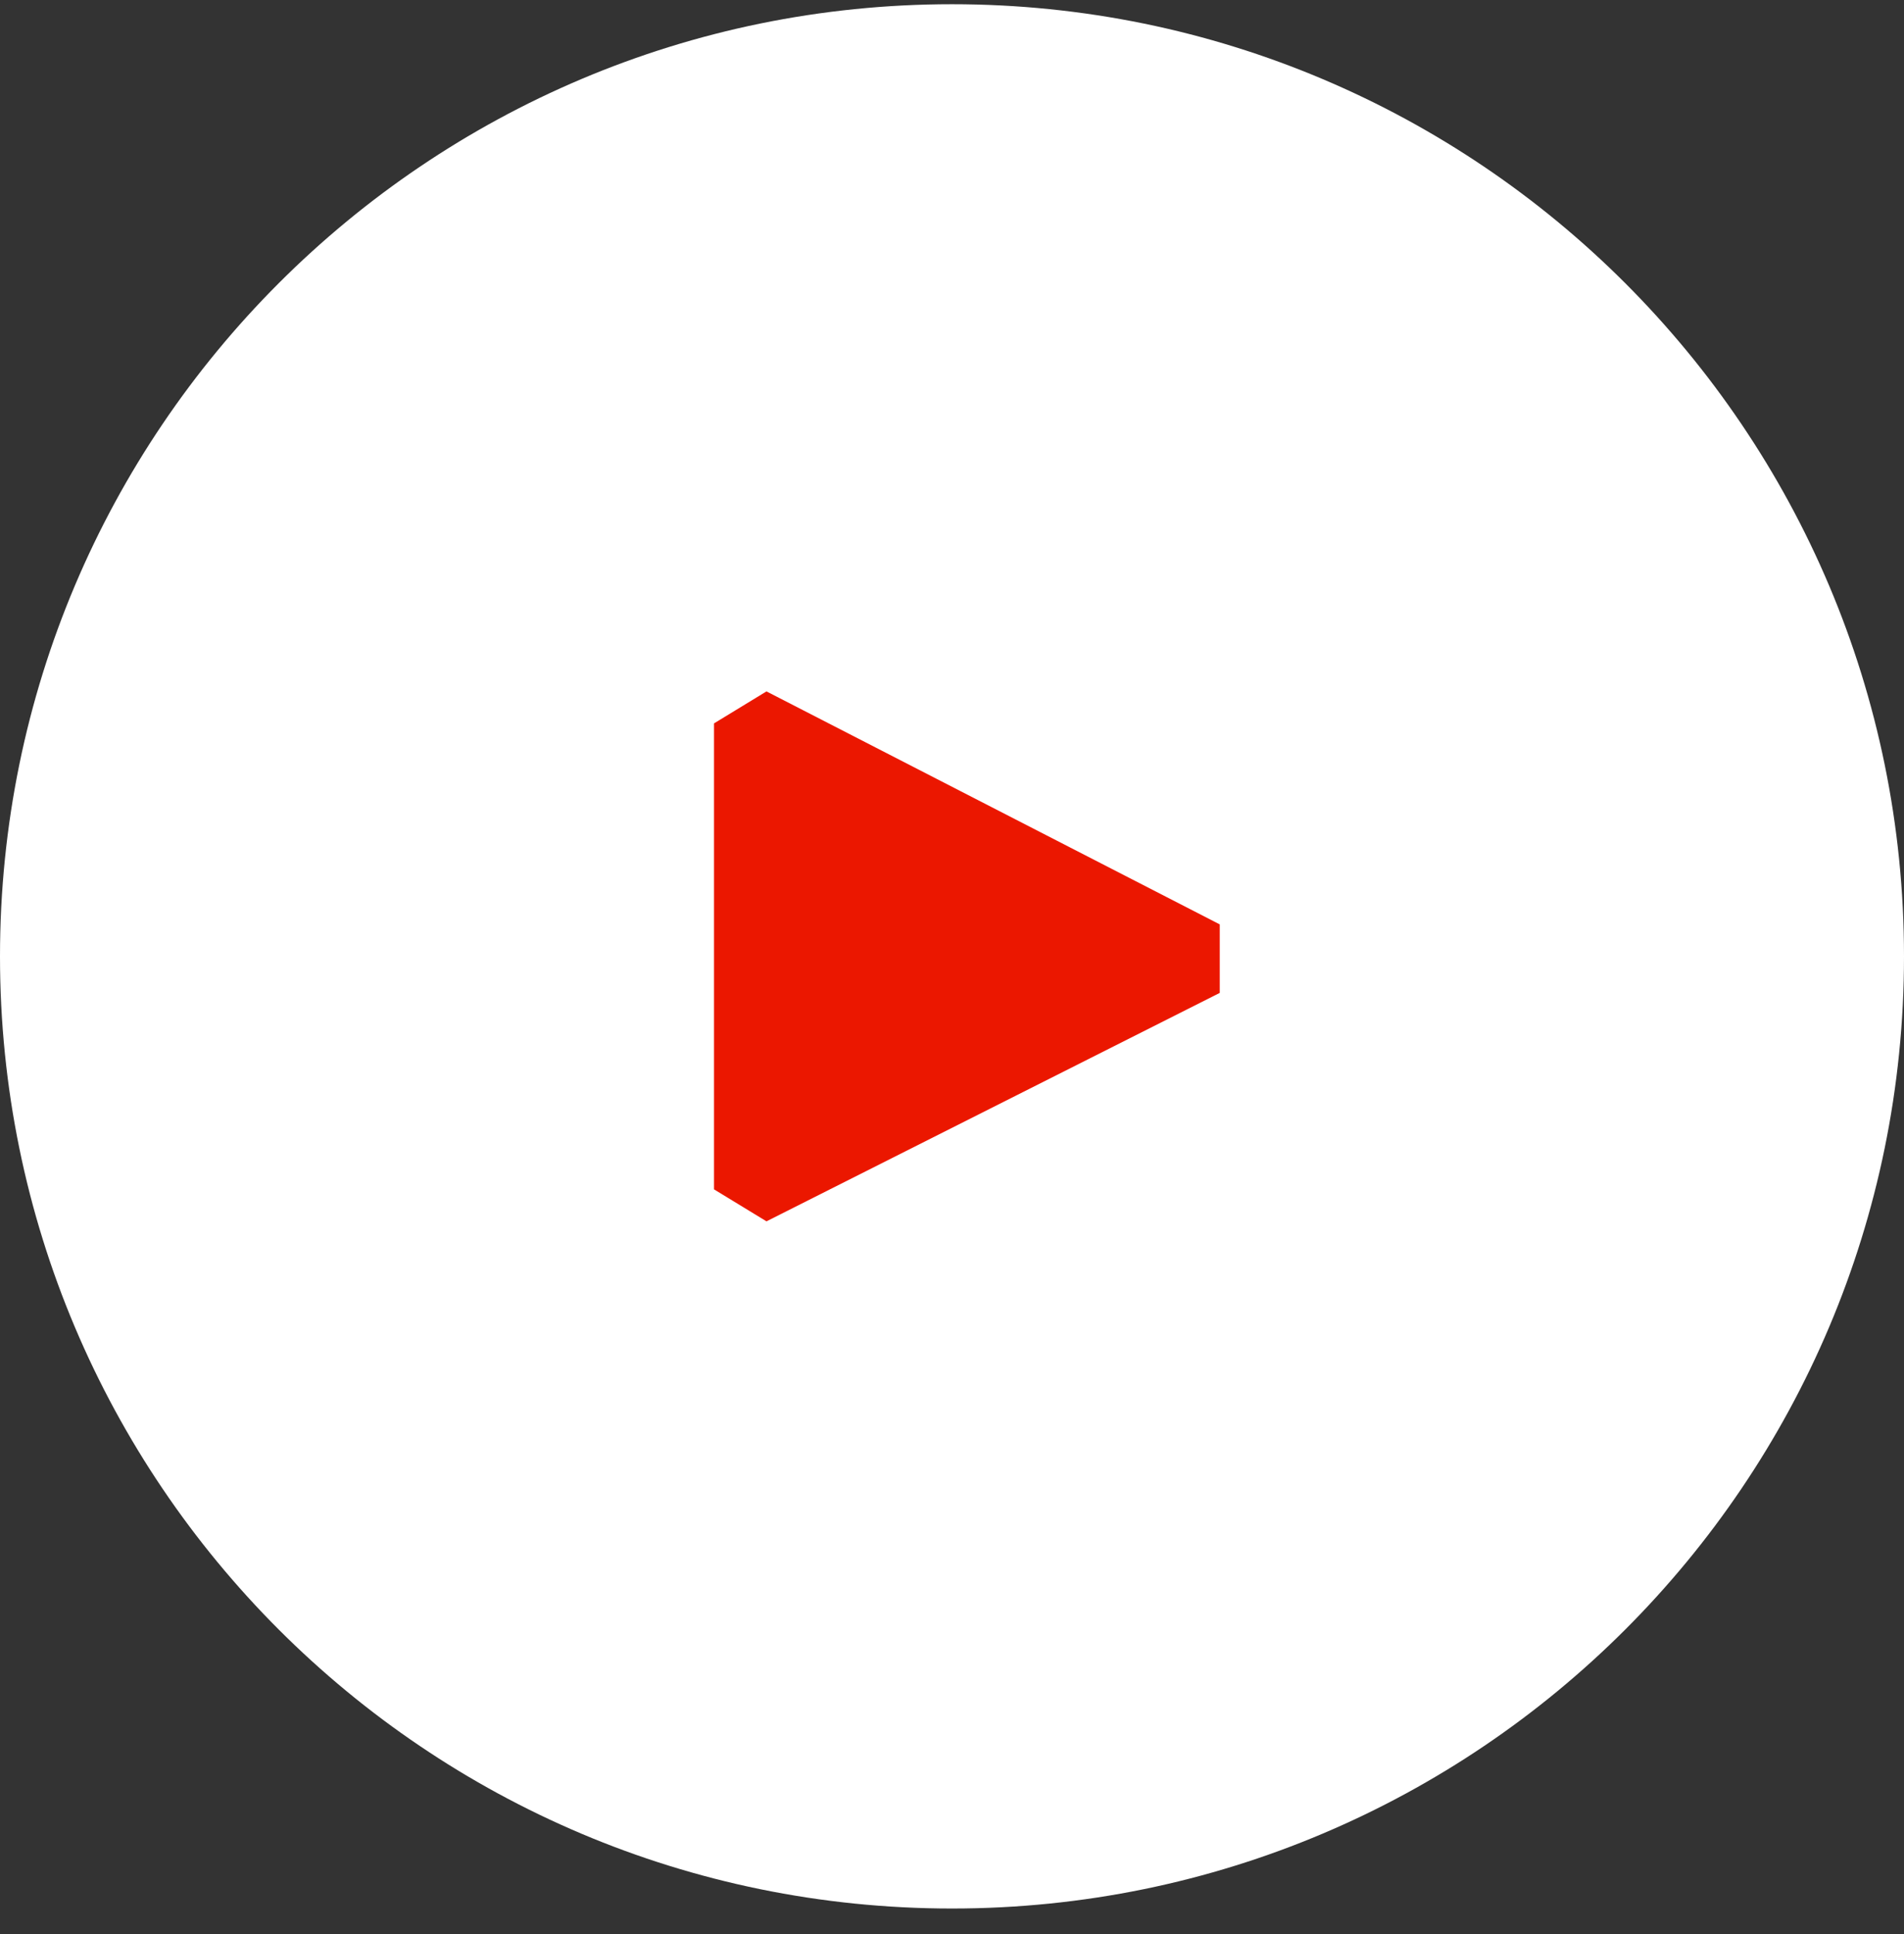
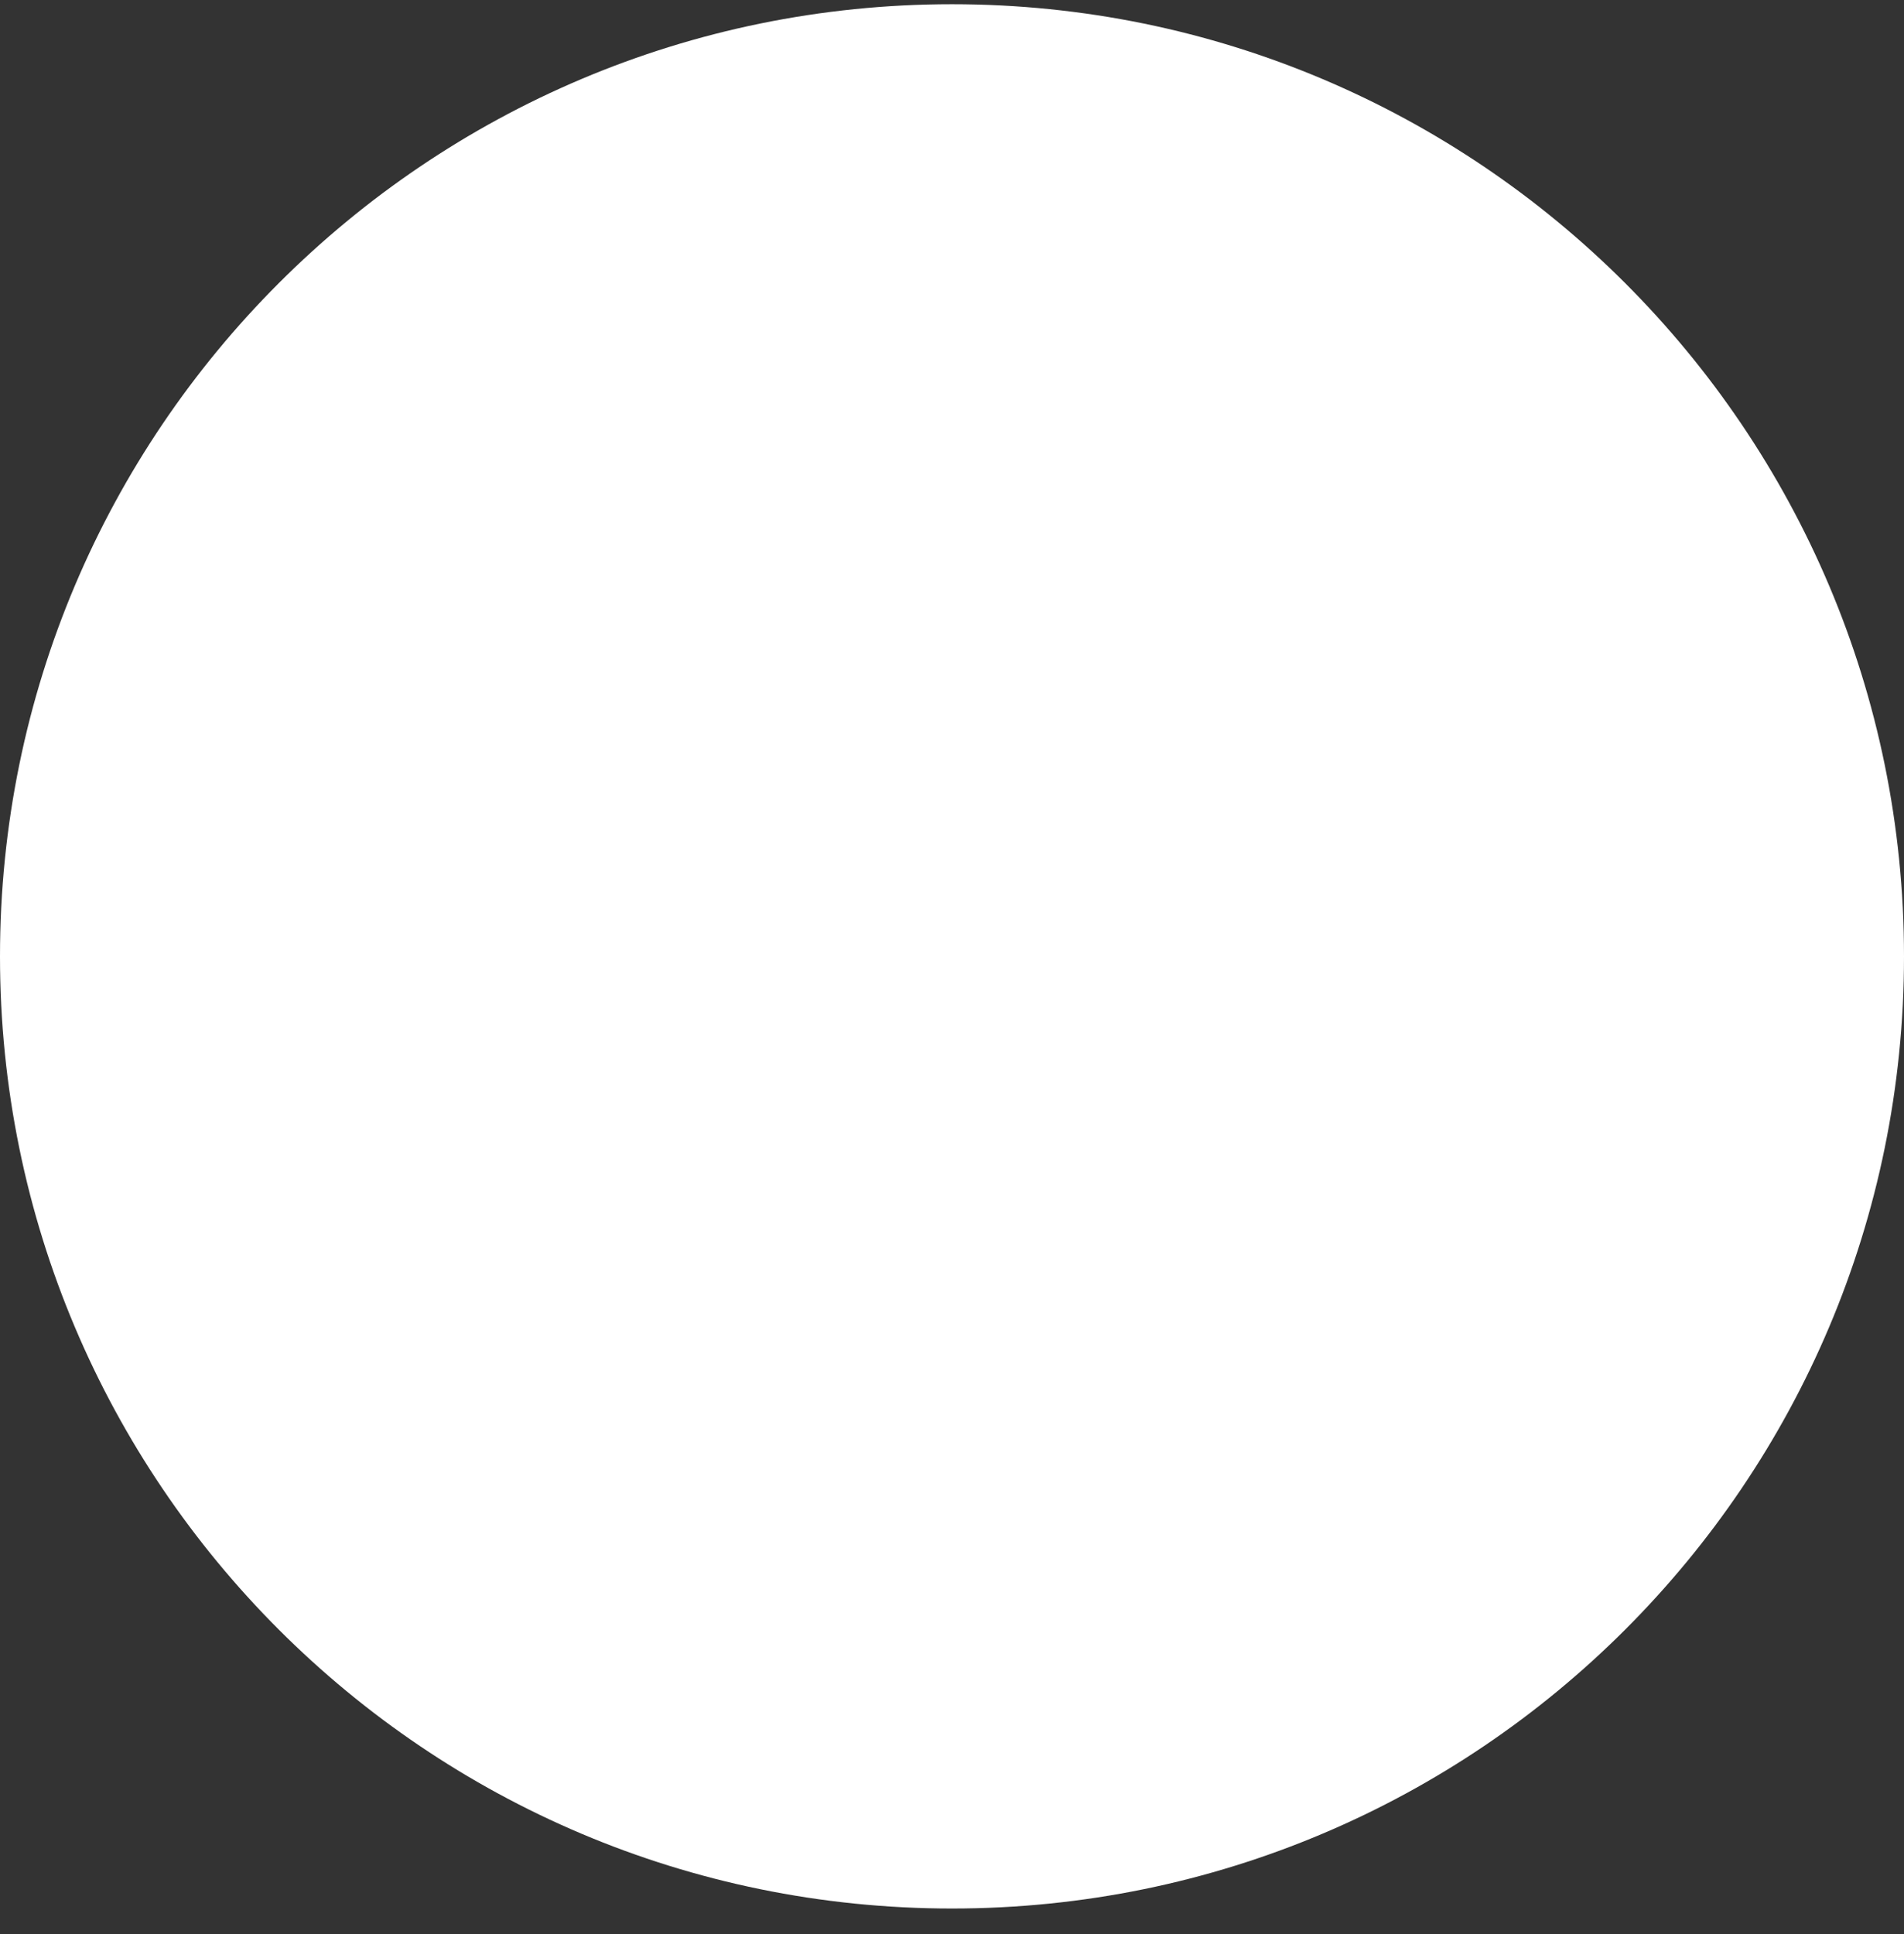
<svg xmlns="http://www.w3.org/2000/svg" width="64" height="65" viewBox="0 0 64 65" fill="none">
  <rect x="0" y="0" width="64" height="65" fill="#333333" stroke="none" />
  <path d="M0 32.142C0 14.469 14.327 0.142 32 0.142C49.673 0.142 64 14.469 64 32.142C64 49.815 49.673 64.142 32 64.142C14.327 64.142 0 49.815 0 32.142Z" fill="white" />
-   <path d="M25.764 23.237L24 24.312V39.972L25.764 41.047L41 33.37V31.067L25.764 23.237Z" fill="#EB1700" />
</svg>